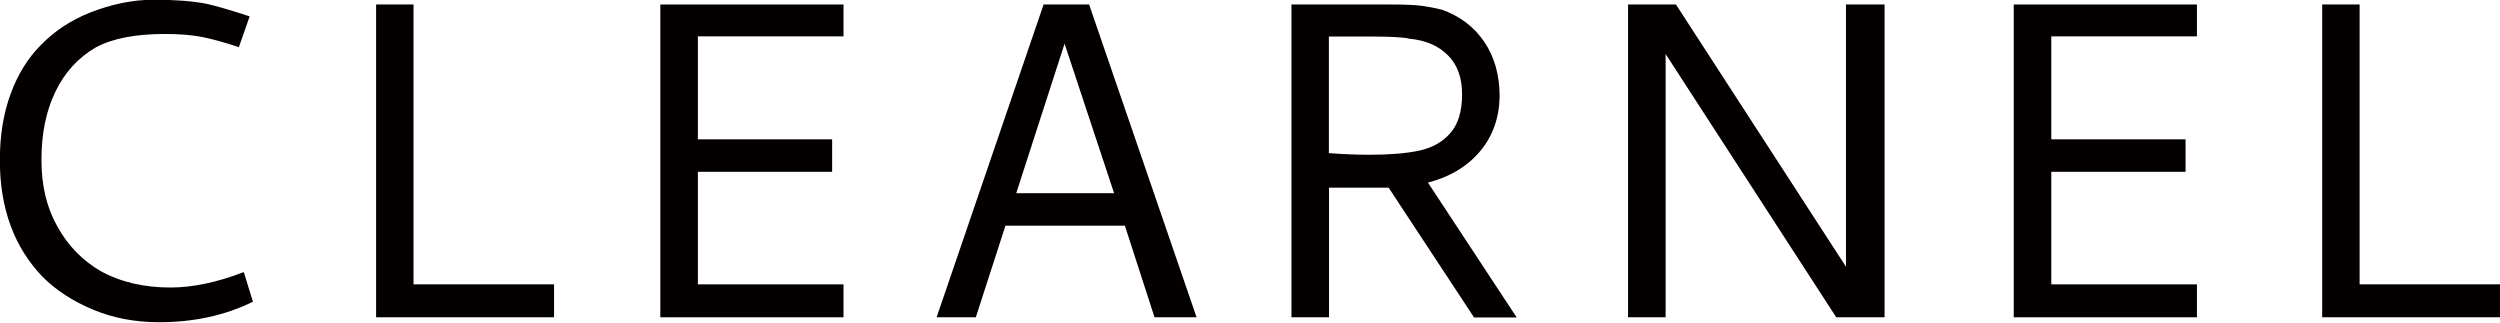
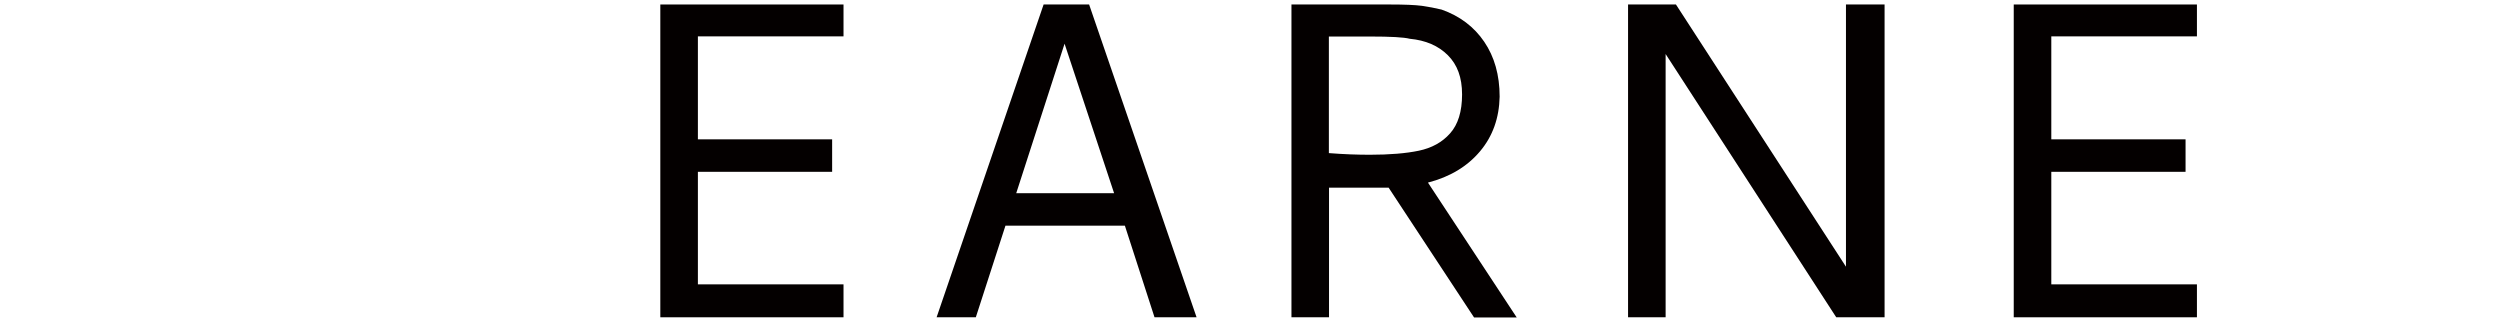
<svg xmlns="http://www.w3.org/2000/svg" id="_レイヤー_2" viewBox="0 0 167.04 21.55">
  <defs>
    <style>.cls-1{fill:#040000;stroke-width:0px;}</style>
  </defs>
  <g id="_レイヤー_2-2">
-     <path class="cls-1" d="m16.68,1.1l-.72,2.05c-.91-.3-1.72-.53-2.41-.67s-1.54-.21-2.53-.21c-1.98,0-3.52.3-4.64.91-1.17.68-2.06,1.67-2.68,2.95-.62,1.28-.93,2.79-.93,4.54s.35,3.19,1.06,4.46c.71,1.28,1.67,2.27,2.89,2.98,1.34.74,2.9,1.1,4.67,1.1,1.47,0,3.1-.34,4.9-1.03l.61,1.98c-1.85.91-3.94,1.37-6.27,1.37-1.6,0-3.07-.28-4.41-.84-1.34-.56-2.47-1.29-3.38-2.2-1.9-1.98-2.85-4.57-2.85-7.79,0-1.65.24-3.12.72-4.43.48-1.3,1.15-2.39,2.01-3.25.91-.94,2-1.66,3.27-2.17,1.47-.58,2.9-.87,4.29-.87s2.58.09,3.5.27c.61.13,1.57.41,2.89.84Z" />
-     <path class="cls-1" d="m25.12.3h2.51v18.7h9.39v2.2h-11.89V.3Z" />
    <path class="cls-1" d="m44.12,21.2V.3h12.24v2.13h-9.73v6.88h8.97v2.17h-8.97v7.52h9.73v2.2h-12.24Z" />
    <path class="cls-1" d="m79.95,21.2h-2.81l-1.98-6.12h-7.98l-1.98,6.12h-2.62L69.73.3h3.04l7.18,20.9Zm-8.82-18.28l-3.23,9.99h6.54l-3.31-9.99Z" />
    <path class="cls-1" d="m92.79,12.54h-3.99v8.66h-2.51V.3h6.57c.99,0,1.7.03,2.15.09.44.06.88.15,1.31.25,1.22.43,2.17,1.15,2.85,2.15.68,1,1.03,2.22,1.03,3.67-.03,1.42-.46,2.64-1.31,3.65-.85,1.01-2.01,1.71-3.48,2.09l5.93,9.01h-2.85l-5.7-8.66Zm2.01-2.47c.86-.18,1.56-.56,2.09-1.16.53-.59.8-1.46.8-2.6s-.32-1.99-.95-2.62c-.63-.63-1.48-1-2.55-1.1-.38-.1-1.27-.15-2.66-.15h-2.74v7.79c1.01.08,1.93.11,2.74.11,1.32,0,2.41-.09,3.27-.27Z" />
    <path class="cls-1" d="m108.79.3h3.19l11.36,17.52V.3h2.58v20.9h-3.23l-11.4-17.59v17.59h-2.51V.3Z" />
    <path class="cls-1" d="m134.55,21.2V.3h12.24v2.13h-9.73v6.88h8.97v2.17h-8.97v7.52h9.73v2.2h-12.24Z" />
-     <path class="cls-1" d="m155.15.3h2.51v18.7h9.39v2.2h-11.89V.3Z" />
  </g>
</svg>